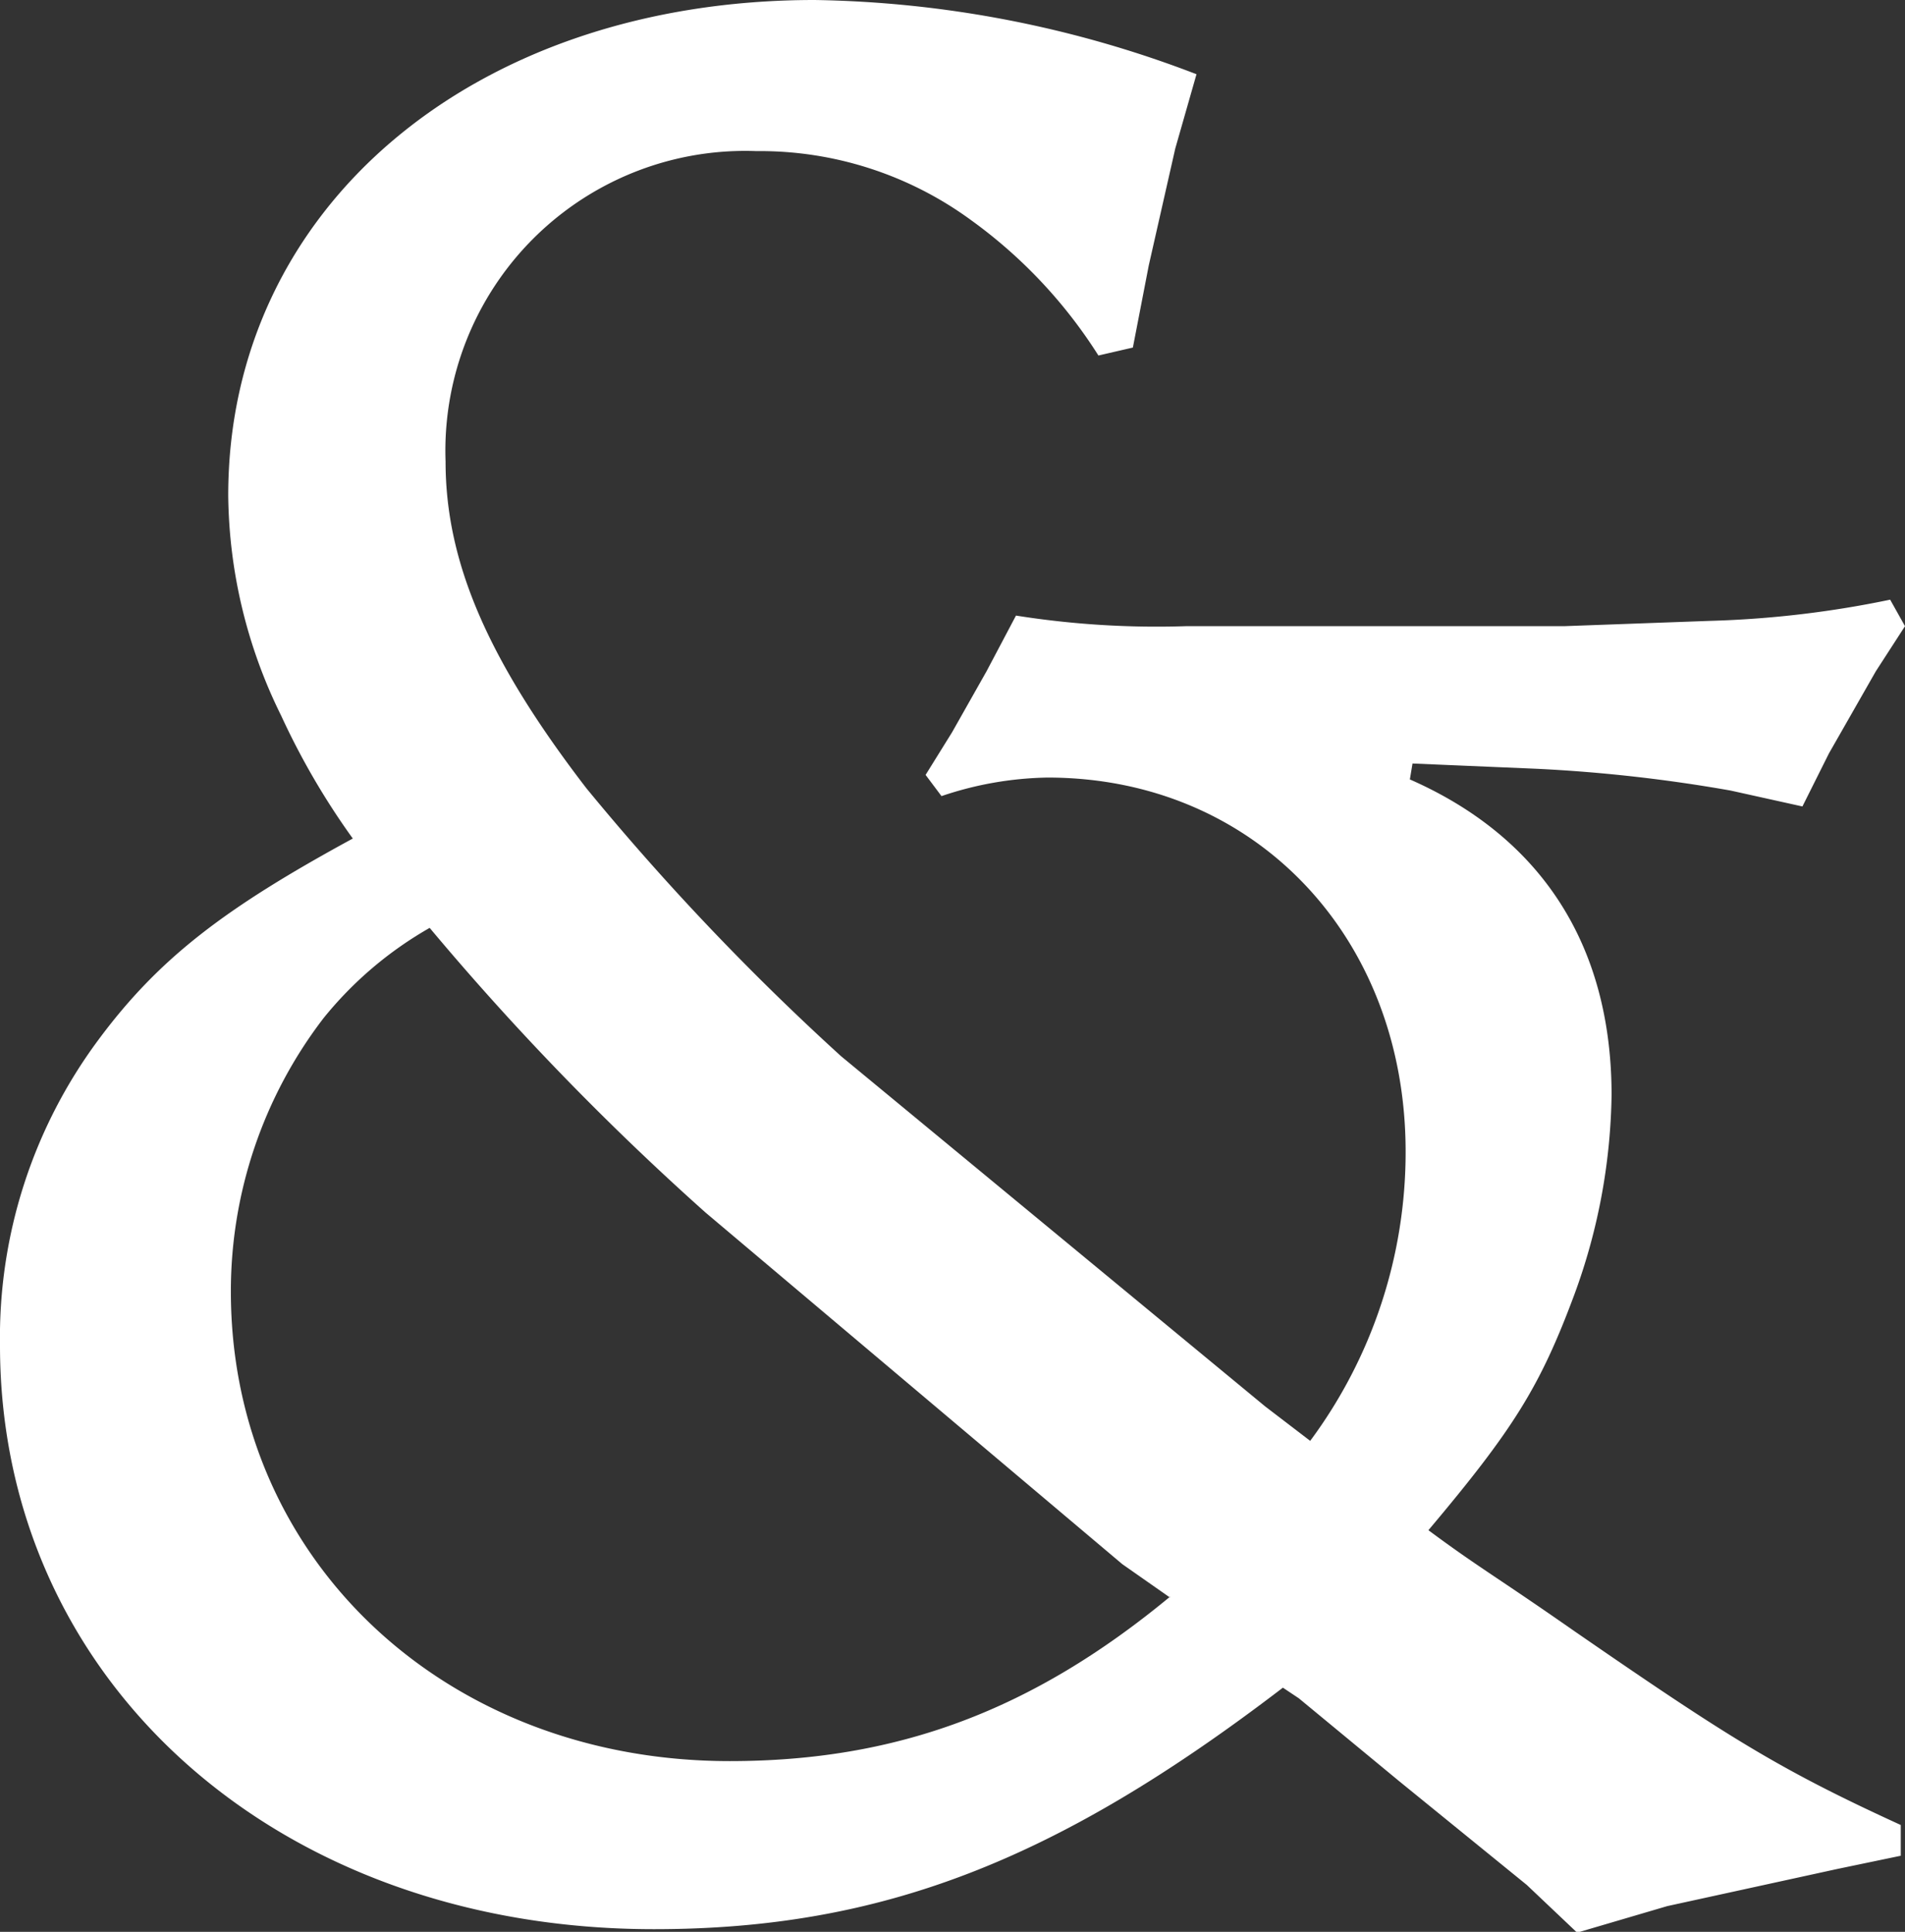
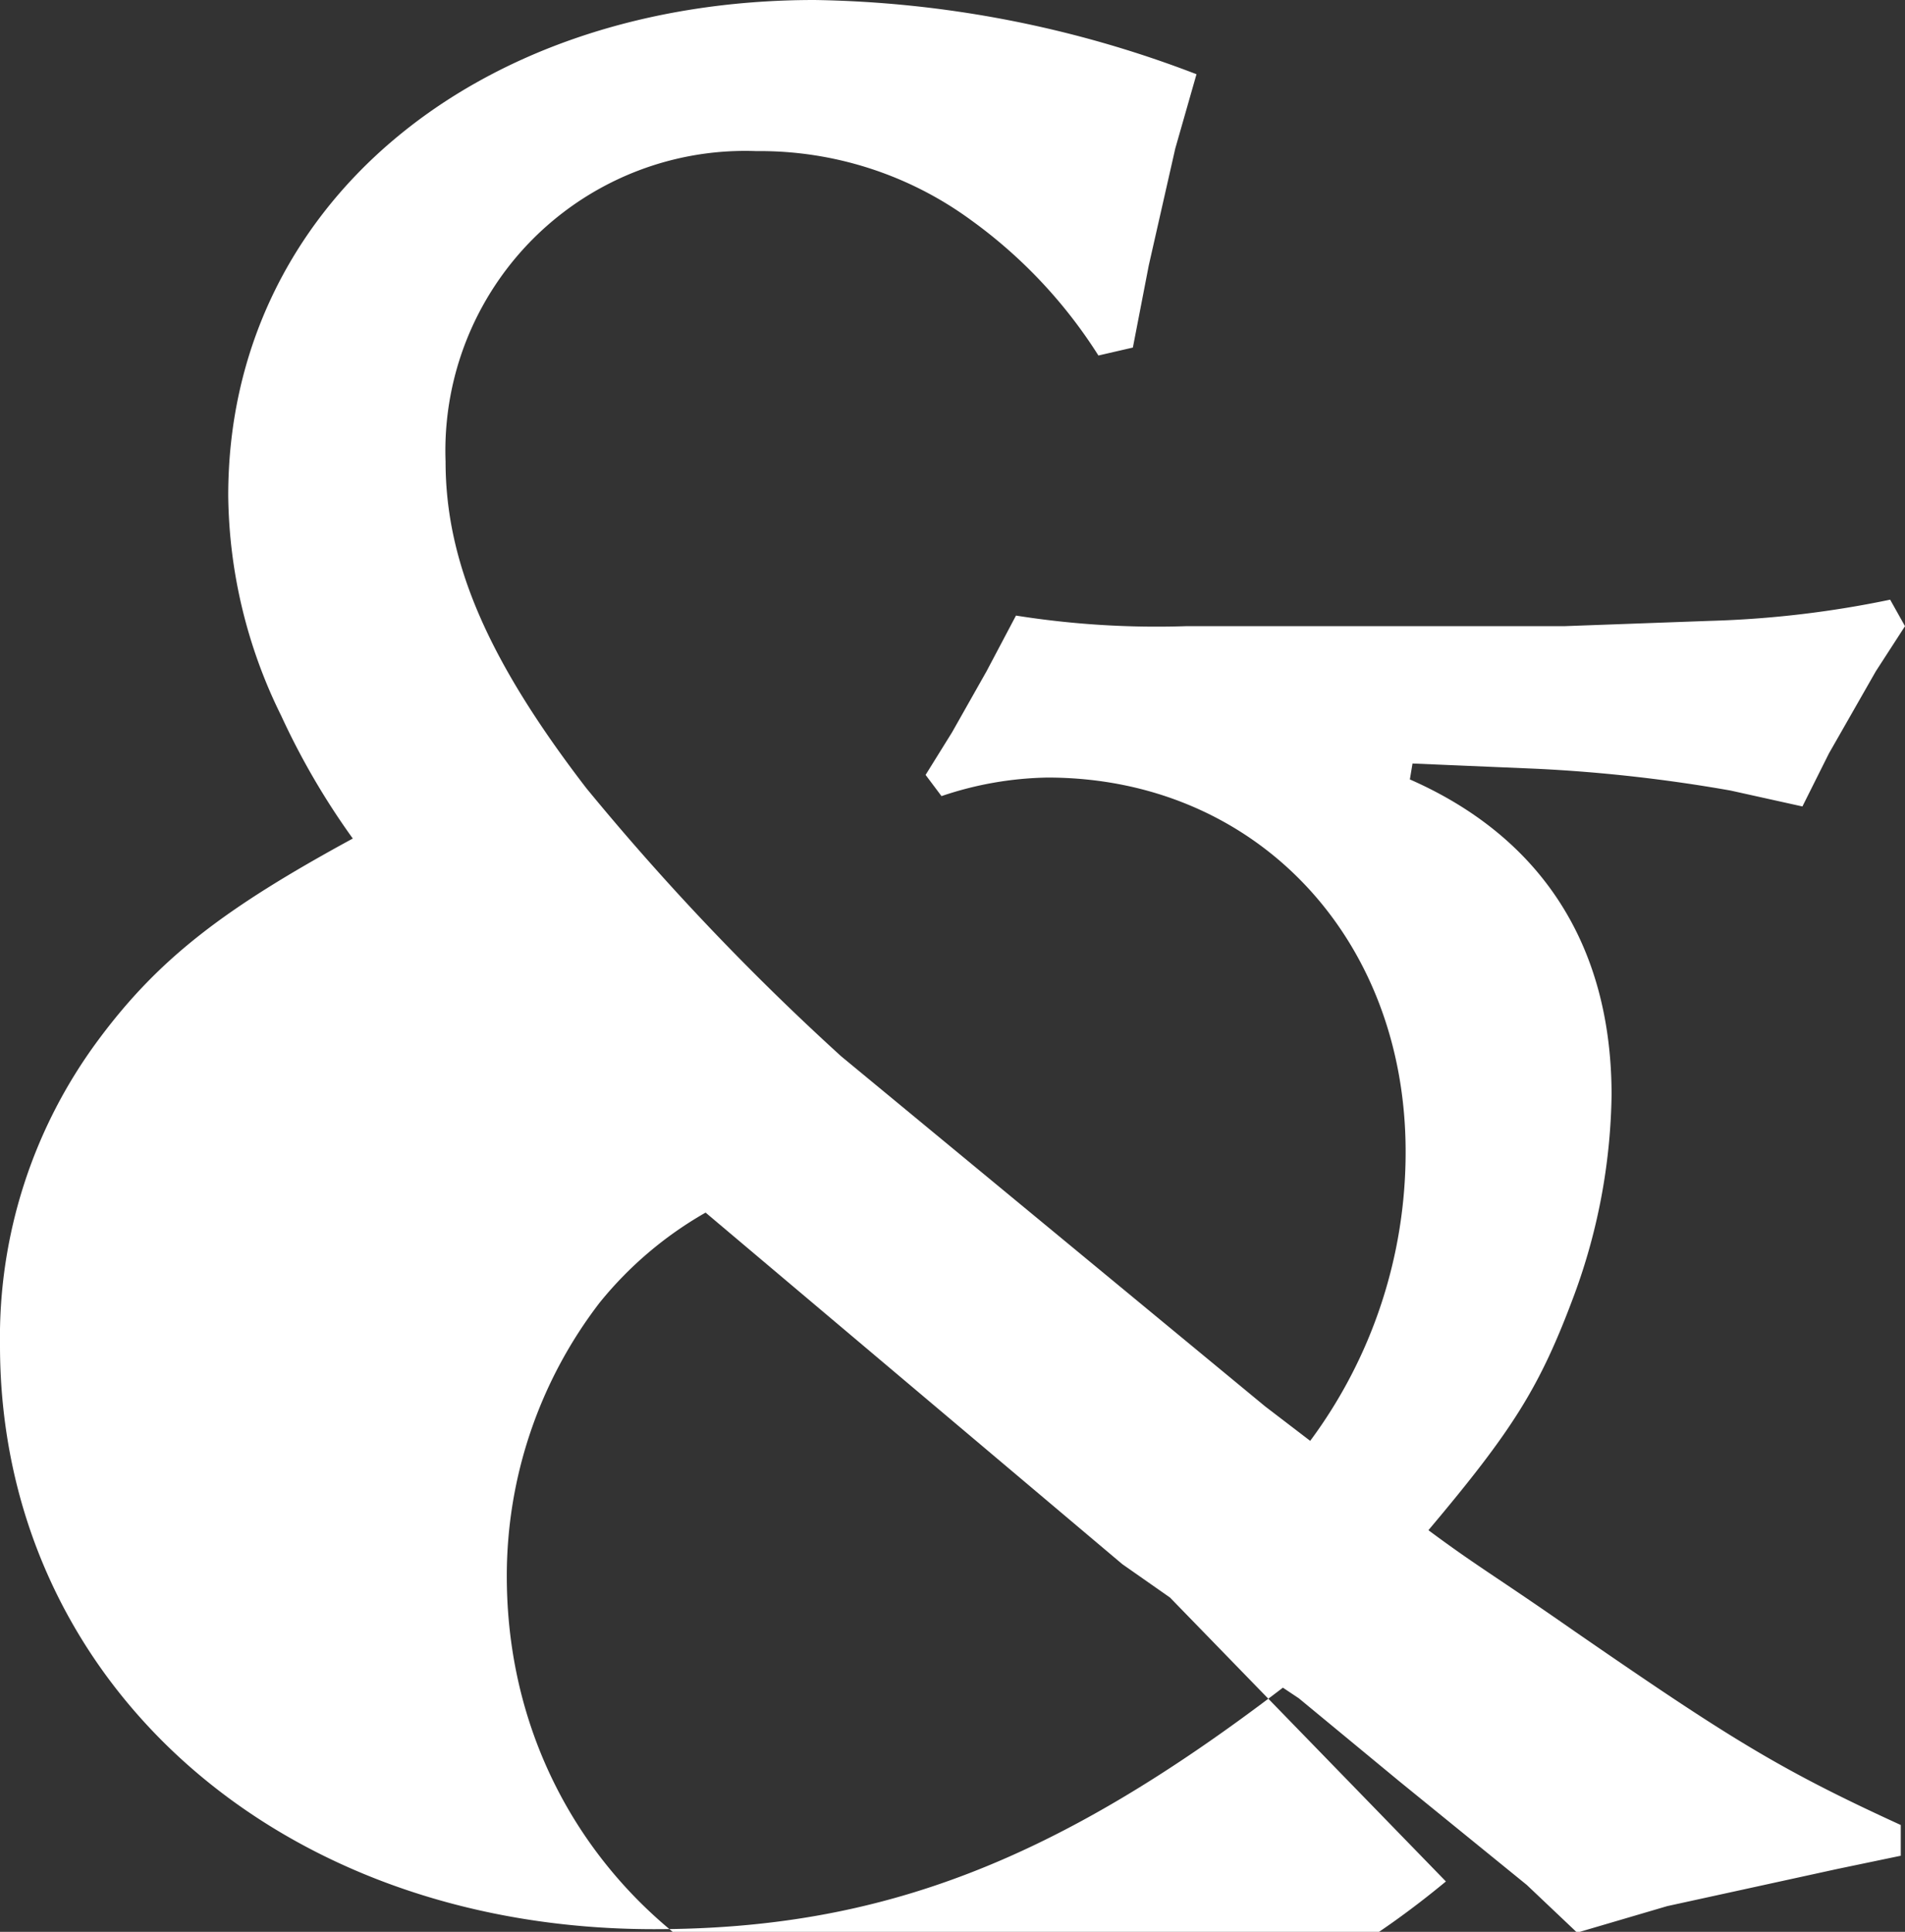
<svg xmlns="http://www.w3.org/2000/svg" viewBox="0 0 71.87 72.87">
  <rect x="0" y="0" width="71.87" height="72.87" fill="#333333" stroke="none" />
  <defs>
    <style>.cls-1{fill:#fff;fill-rule:evenodd;}</style>
  </defs>
  <g id="Calque_2" data-name="Calque 2">
    <g id="esperluettes">
-       <path class="cls-1" d="M44.14,60.26,42.34,59,26.62,45.74A103,103,0,0,1,16.21,35a14.14,14.14,0,0,0-4,3.4,16.91,16.91,0,0,0-3.5,10.32c0,10.11,8.1,17.71,18.82,17.71,6.3,0,11.41-1.9,16.61-6.2M71.87,23.62l-1.1,1.7L69,28.42l-1,2-2.71-.6A58.21,58.21,0,0,0,58,29l-4.71-.2-.1.6c5,2.2,7.61,6.3,7.61,11.91a22.65,22.65,0,0,1-1.4,7.51c-1.3,3.5-2.31,5.1-5.51,8.9,1.9,1.41,2.5,1.71,5.51,3.81,5.8,4,7.7,5.2,12.31,7.31V70l-2.4.5-6.41,1.4-3.4,1-1.9-1.8-4.81-3.91L49,64.06l-.6-.4c-8.51,6.51-15.12,9.11-23.73,9.11C10.41,72.77,0,63.36,0,50.75A18.82,18.82,0,0,1,3.7,39.24c2.3-3.11,4.81-5,9.61-7.61A27.77,27.77,0,0,1,10.61,27a19.12,19.12,0,0,1-2-8.31C8.61,7.8,17.92,0,30.73,0A41.84,41.84,0,0,1,45.14,2.8l-.8,2.8-1,4.41-.6,3.1-1.3.3A18.45,18.45,0,0,0,36.63,8.3a13.48,13.48,0,0,0-8.1-2.6A11.31,11.31,0,0,0,16.81,17.41c0,3.81,1.61,7.51,5.31,12.32a96.12,96.12,0,0,0,9.61,10.11l16,13.21,1.7,1.3a18.27,18.27,0,0,0,3.6-10.91c0-8.11-5.7-14.11-13.51-14.11a13.06,13.06,0,0,0-4,.7l-.6-.8,1-1.61,1.3-2.3,1.11-2.1a33.88,33.88,0,0,0,6.4.4H59l5.5-.2a38.51,38.51,0,0,0,6.81-.8Z" />
+       <path class="cls-1" d="M44.14,60.26,42.34,59,26.62,45.74a14.14,14.14,0,0,0-4,3.4,16.91,16.91,0,0,0-3.5,10.32c0,10.11,8.1,17.71,18.82,17.71,6.3,0,11.41-1.9,16.61-6.2M71.87,23.62l-1.1,1.7L69,28.42l-1,2-2.71-.6A58.21,58.21,0,0,0,58,29l-4.71-.2-.1.6c5,2.2,7.61,6.3,7.61,11.91a22.65,22.65,0,0,1-1.4,7.51c-1.3,3.5-2.31,5.1-5.51,8.9,1.9,1.41,2.5,1.71,5.51,3.81,5.8,4,7.7,5.2,12.31,7.31V70l-2.4.5-6.41,1.4-3.4,1-1.9-1.8-4.81-3.91L49,64.06l-.6-.4c-8.51,6.51-15.12,9.11-23.73,9.11C10.41,72.77,0,63.36,0,50.75A18.82,18.82,0,0,1,3.7,39.24c2.3-3.11,4.81-5,9.61-7.61A27.77,27.77,0,0,1,10.61,27a19.12,19.12,0,0,1-2-8.31C8.61,7.8,17.92,0,30.73,0A41.84,41.84,0,0,1,45.14,2.8l-.8,2.8-1,4.41-.6,3.1-1.3.3A18.45,18.45,0,0,0,36.63,8.3a13.48,13.48,0,0,0-8.1-2.6A11.31,11.31,0,0,0,16.81,17.41c0,3.81,1.61,7.51,5.31,12.32a96.12,96.12,0,0,0,9.61,10.11l16,13.21,1.7,1.3a18.27,18.27,0,0,0,3.6-10.91c0-8.11-5.7-14.11-13.51-14.11a13.06,13.06,0,0,0-4,.7l-.6-.8,1-1.61,1.3-2.3,1.11-2.1a33.88,33.88,0,0,0,6.4.4H59l5.5-.2a38.51,38.51,0,0,0,6.81-.8Z" />
    </g>
  </g>
</svg>